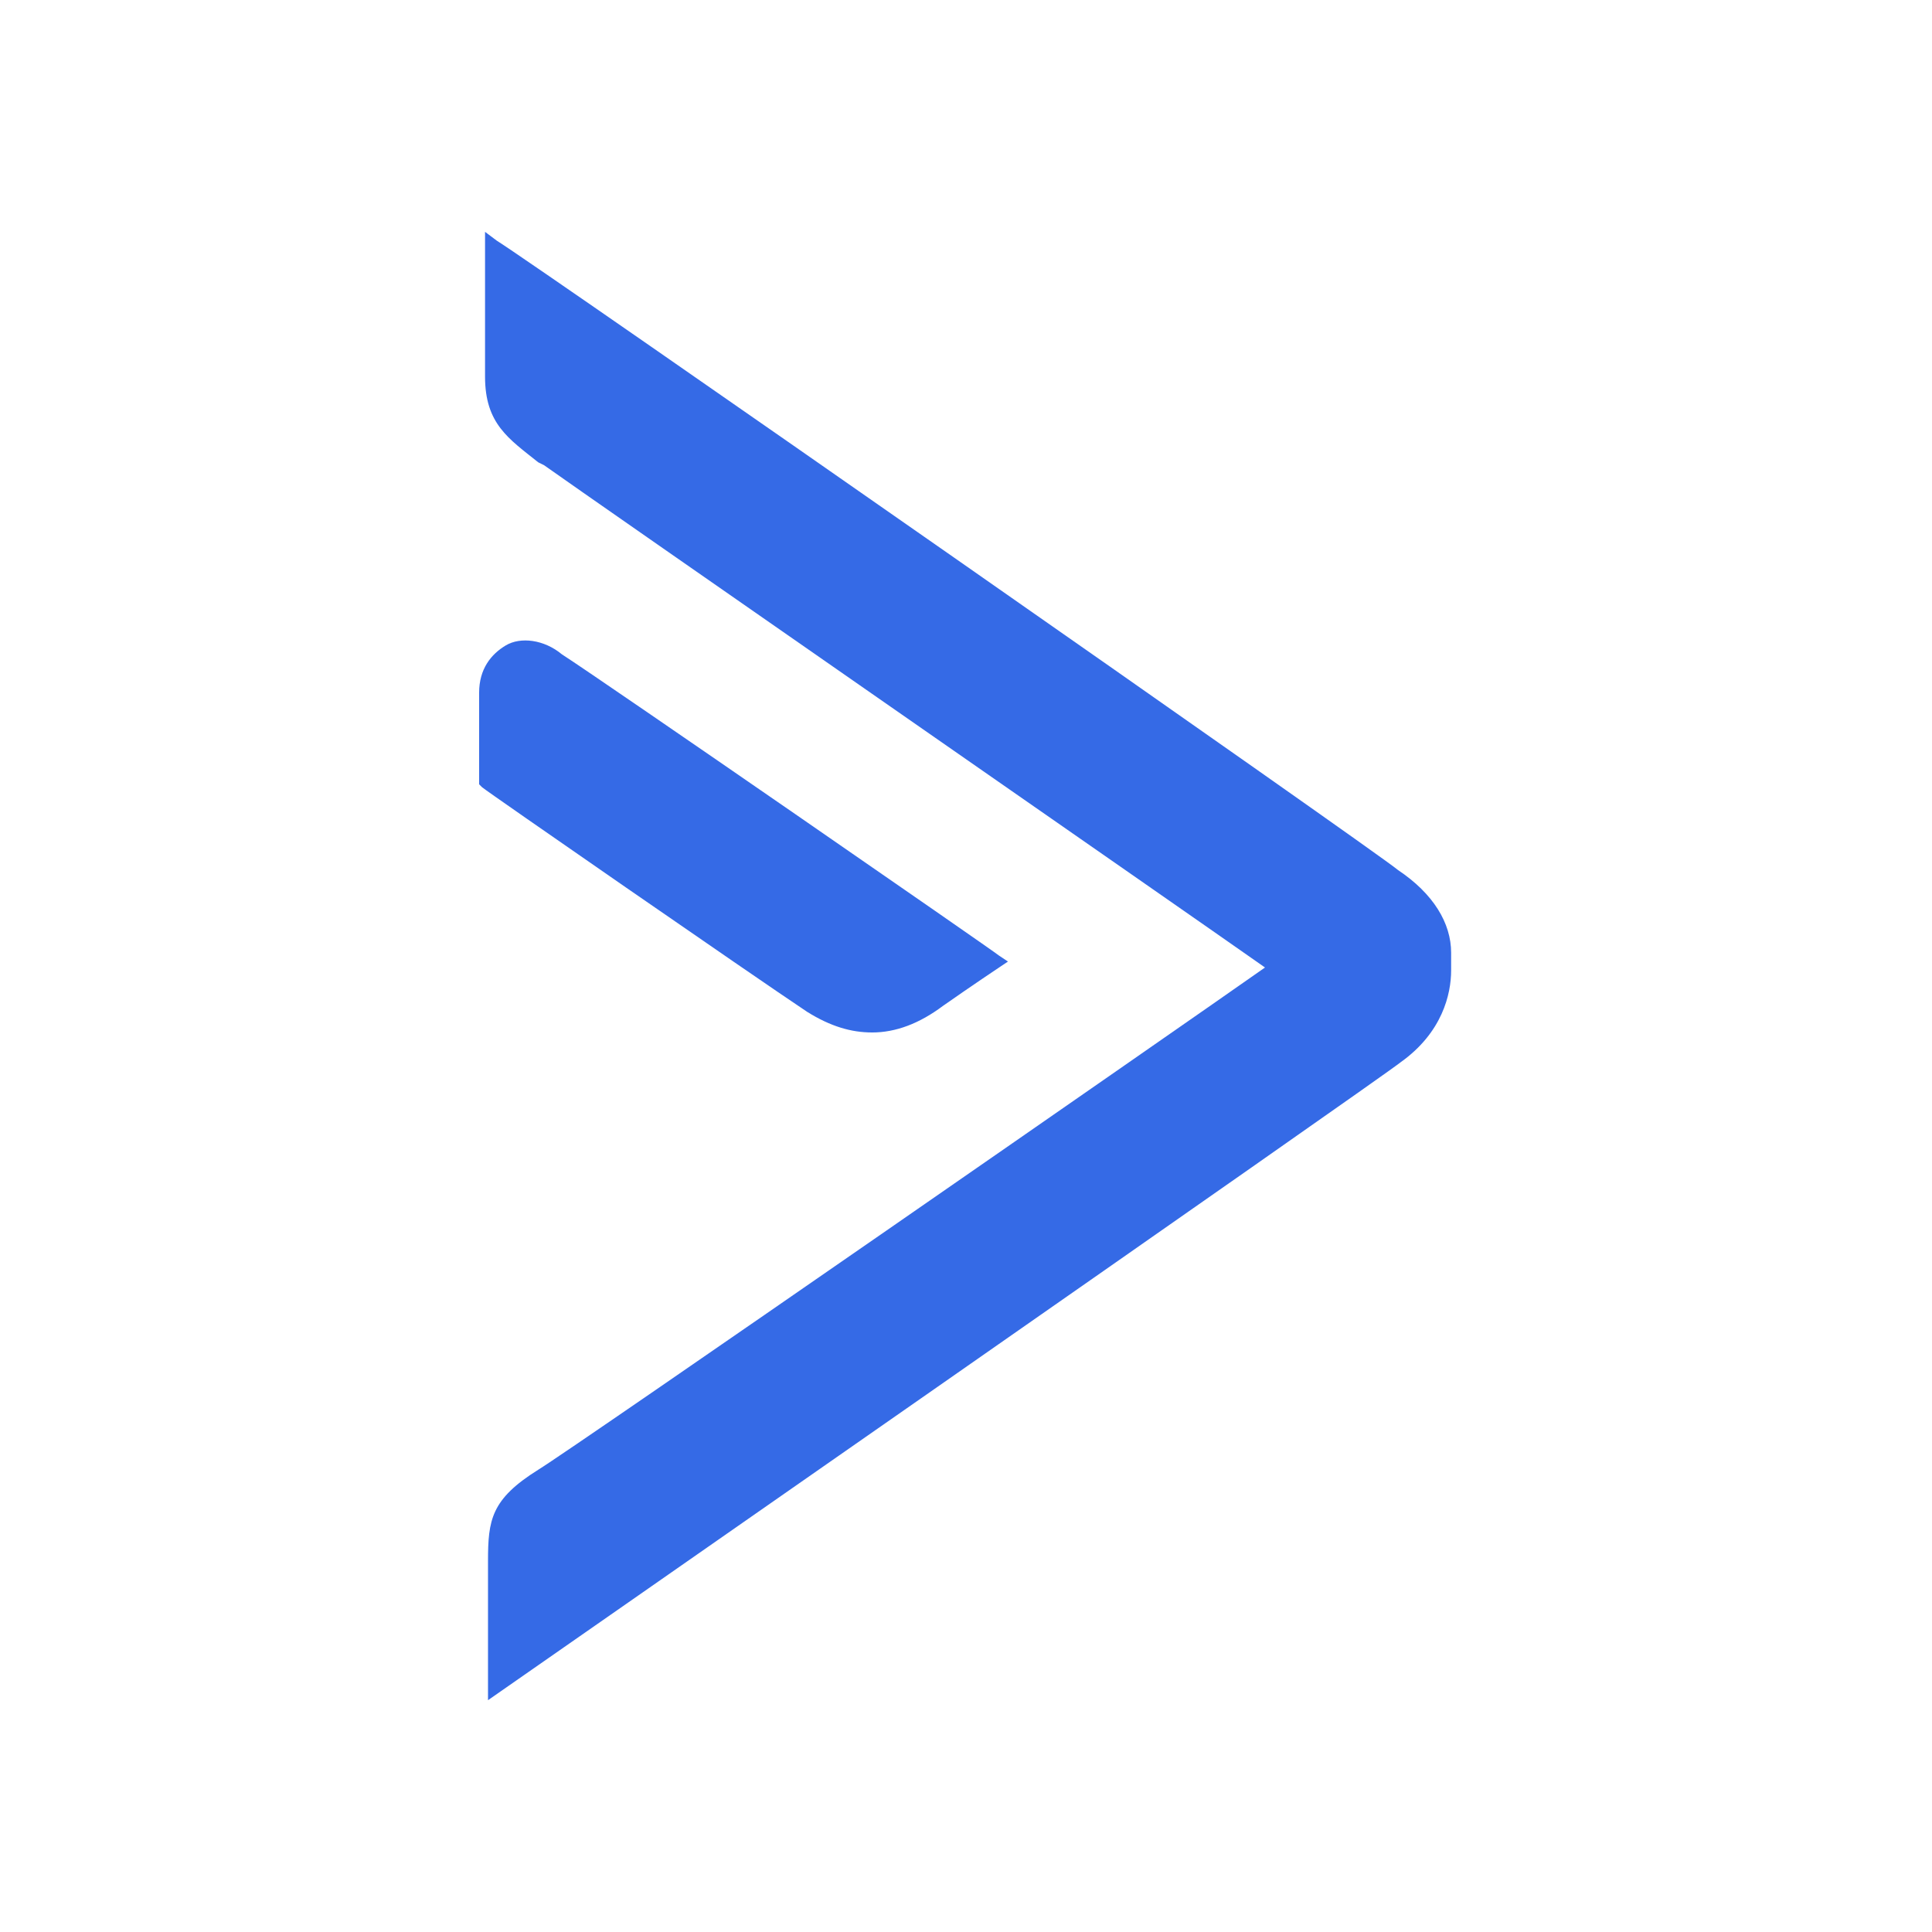
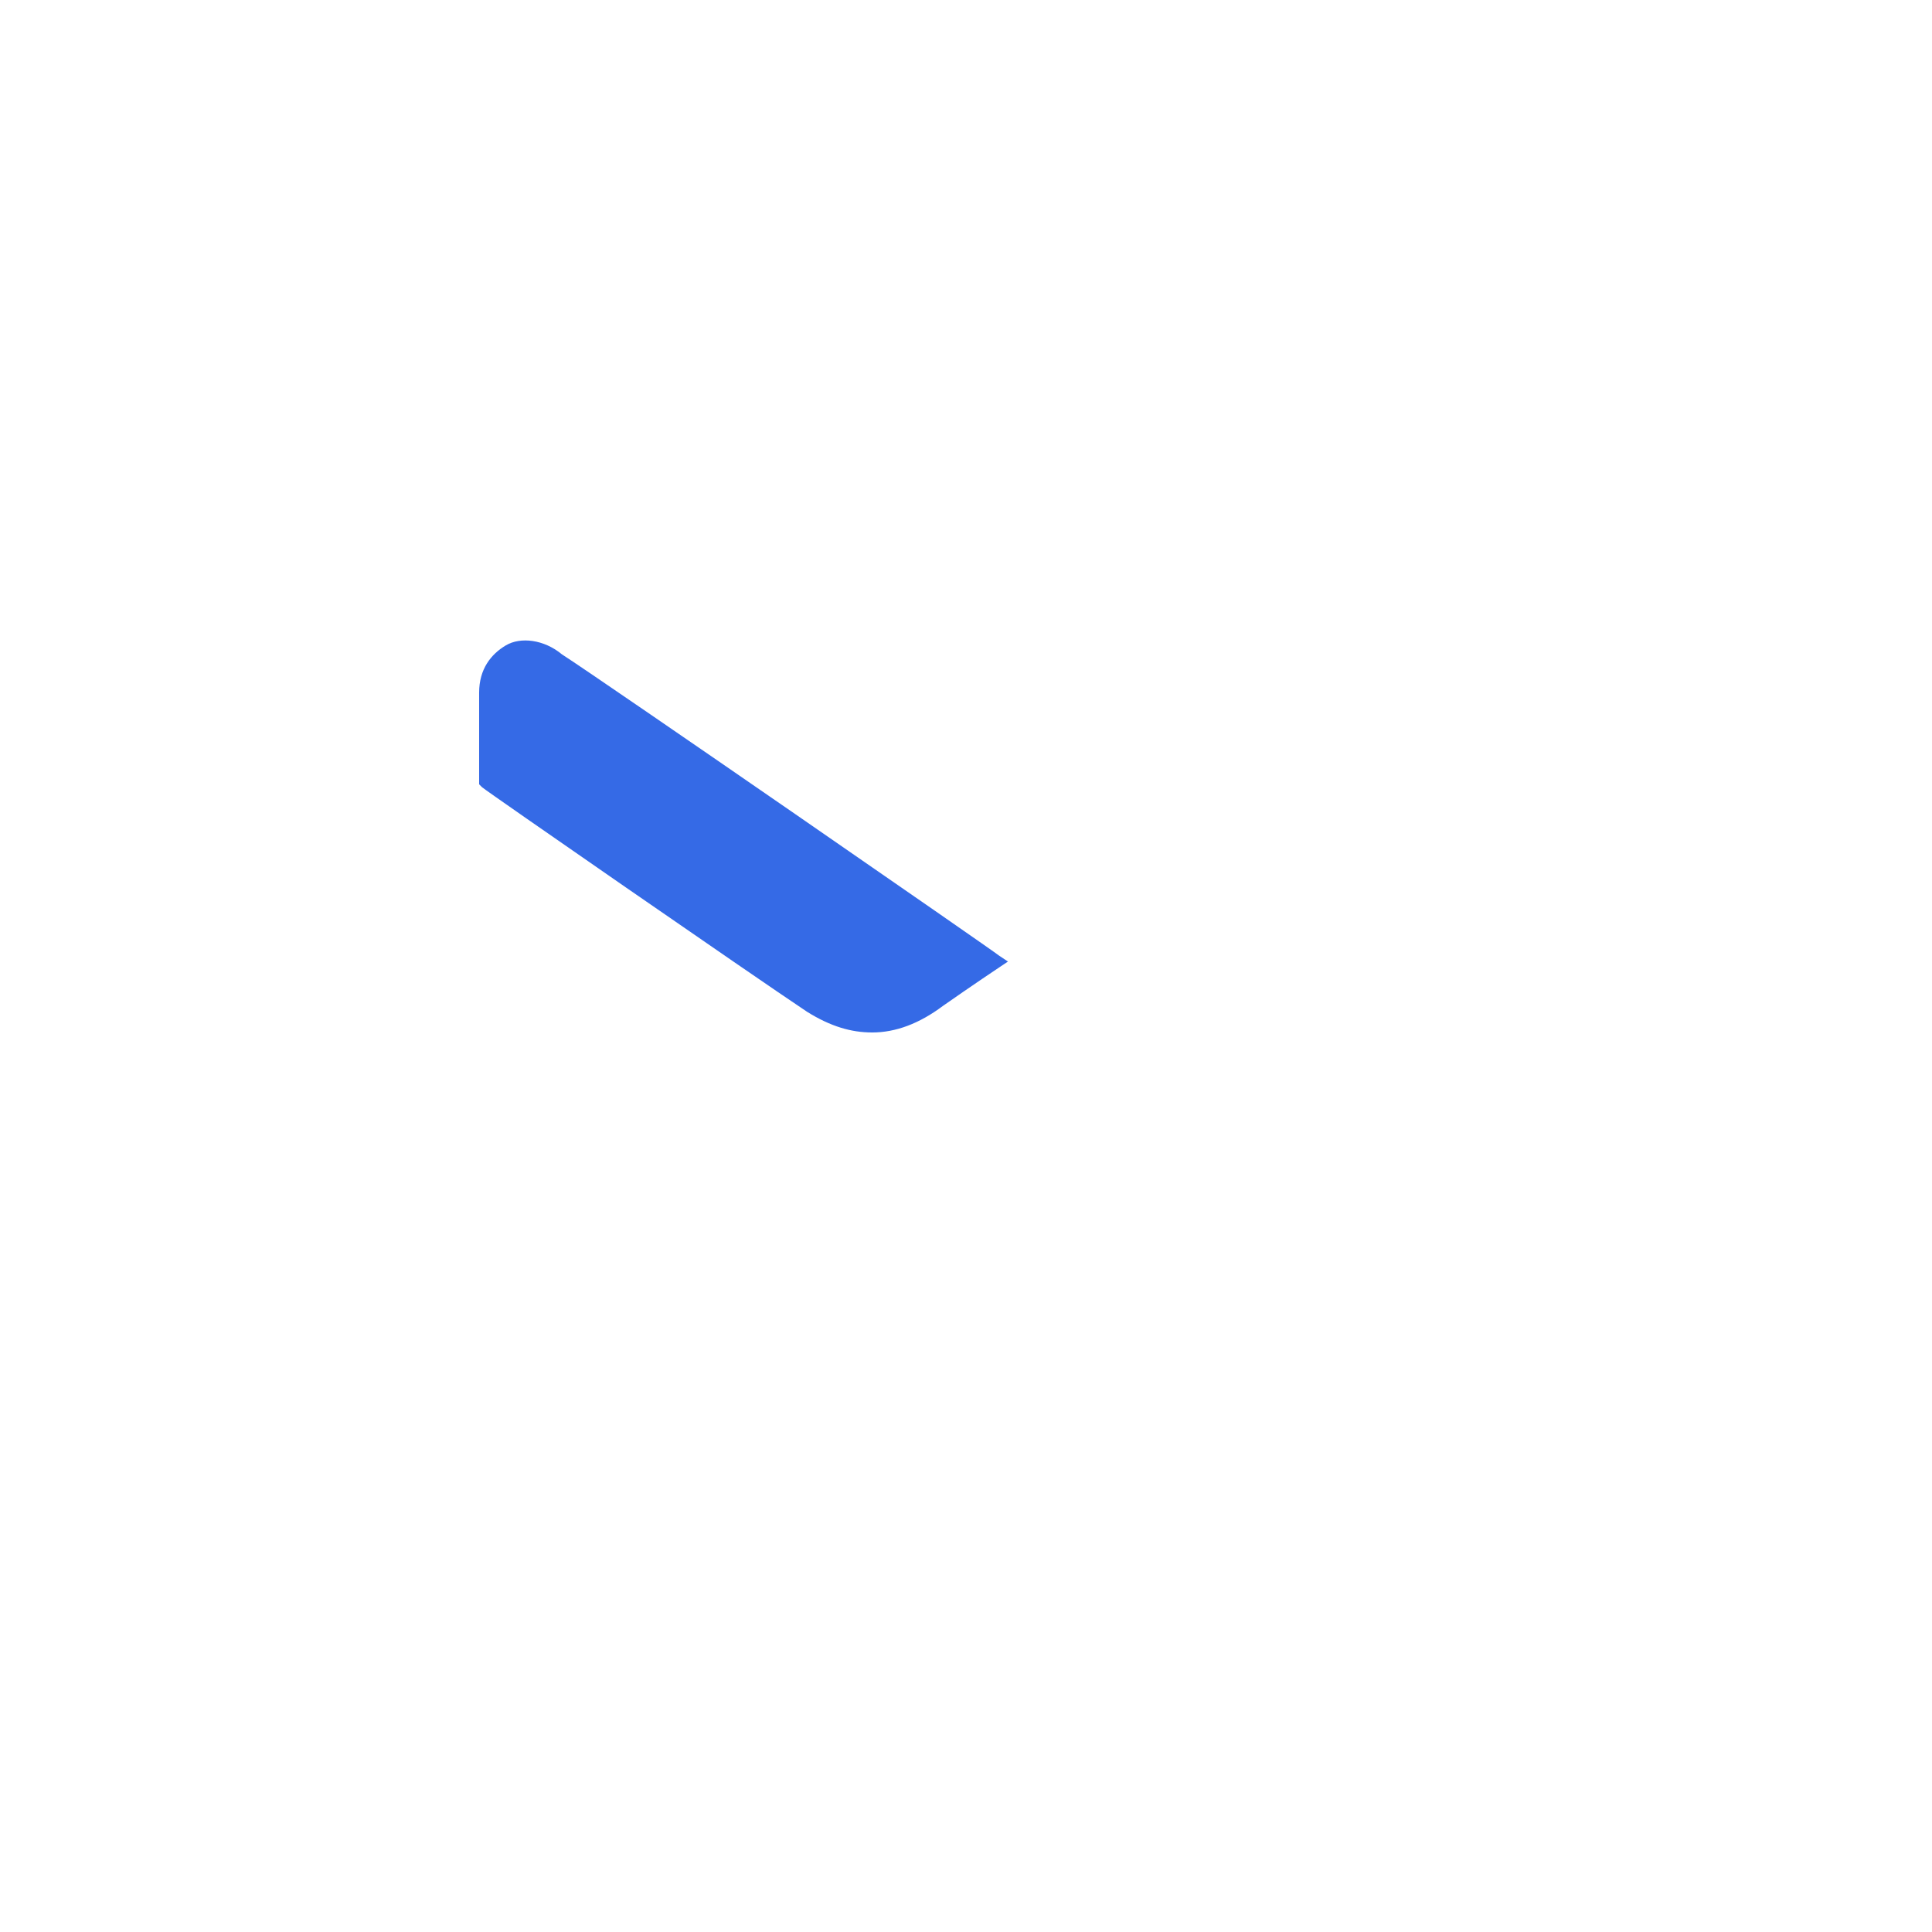
<svg xmlns="http://www.w3.org/2000/svg" xmlns:ns1="http://www.inkscape.org/namespaces/inkscape" xmlns:ns2="http://sodipodi.sourceforge.net/DTD/sodipodi-0.dtd" width="500" height="500" viewBox="0 0 132.292 132.292" version="1.1" id="svg8" ns1:version="0.92.4 (5da689c313, 2019-01-14)" ns2:docname="active-campaign.svg">
  <defs id="defs2" />
  <ns2:namedview id="base" pagecolor="#ffffff" bordercolor="#a52828" borderopacity="1" ns1:pageopacity="0.0" ns1:pageshadow="2" ns1:zoom="1.4" ns1:cx="118.17665" ns1:cy="210.20262" ns1:document-units="px" ns1:current-layer="layer1" showgrid="false" units="px" borderlayer="false" ns1:pagecheckerboard="false" ns1:window-width="1920" ns1:window-height="1012" ns1:window-x="-8" ns1:window-y="-8" ns1:window-maximized="1" showguides="true" ns1:guide-bbox="true" ns1:measure-start="249.821,63.0357" ns1:measure-end="249.821,0">
    <ns2:guide position="9.588,66.183" orientation="0,1" id="guide859" ns1:locked="false" />
    <ns2:guide position="66.146,14.717" orientation="1,0" id="guide863" ns1:locked="false" />
    <ns2:guide position="91.281,132.292" orientation="0,1" id="guide865" ns1:locked="false" />
    <ns2:guide position="4.943e-007,86.759" orientation="1,0" id="guide867" ns1:locked="false" />
  </ns2:namedview>
  <g ns1:label="Capa 1" ns1:groupmode="layer" id="layer1" transform="translate(0,-164.708)">
-     <path style="opacity:1;fill:#ffffff;fill-opacity:1;fill-rule:nonzero;stroke:none;stroke-width:0.265;stroke-linecap:butt;stroke-linejoin:miter;stroke-miterlimit:1.414;stroke-dasharray:none;stroke-opacity:1;paint-order:markers stroke fill" d="M 0,164.708 V 297 H 132.292 V 164.708 Z" id="rect815" ns1:connector-curvature="0" />
-     <path d="m 95.723,224.28 c -1.416,-1.214 -59.071,-41.471 -61.701,-43.089 l -0.809,-0.607 v 9.913 c 0,3.237 1.618,4.248 3.641,5.867 l 0.405,0.202 c 2.832,2.023 43.899,30.547 49.361,34.391 -5.462,3.844 -47.135,32.772 -49.765,34.391 -3.237,2.023 -3.439,3.439 -3.439,6.271 v 9.508 c 0,0 61.296,-42.685 62.51,-43.696 v 0 c 2.832,-2.023 3.439,-4.653 3.439,-6.271 v -1.214 c 0,-2.023 -1.214,-4.046 -3.641,-5.664 z" id="path20" ns1:connector-curvature="0" style="fill:#356ae6;fill-opacity:1;fill-rule:nonzero;stroke:none;stroke-width:0.265" ns1:export-xdpi="731.58966" ns1:export-ydpi="731.58966" />
    <path d="m 59.714,235.406 c 1.618,0 3.237,-0.607 4.855,-1.821 2.023,-1.416 3.844,-2.63 3.844,-2.63 l 0.607,-0.405 -0.607,-0.405 c -0.202,-0.202 -27.108,-18.813 -29.94,-20.634 -1.214,-1.011 -2.832,-1.214 -3.844,-0.607 -1.011,0.607 -1.821,1.618 -1.821,3.237 v 6.271 l 0.202,0.202 c 0.202,0.202 18.611,12.947 22.253,15.375 1.618,1.011 3.034,1.416 4.451,1.416 z" id="path22" ns1:connector-curvature="0" style="fill:#356ae6;fill-opacity:1;fill-rule:nonzero;stroke:none;stroke-width:0.265" ns1:export-xdpi="731.58966" ns1:export-ydpi="731.58966" />
  </g>
</svg>